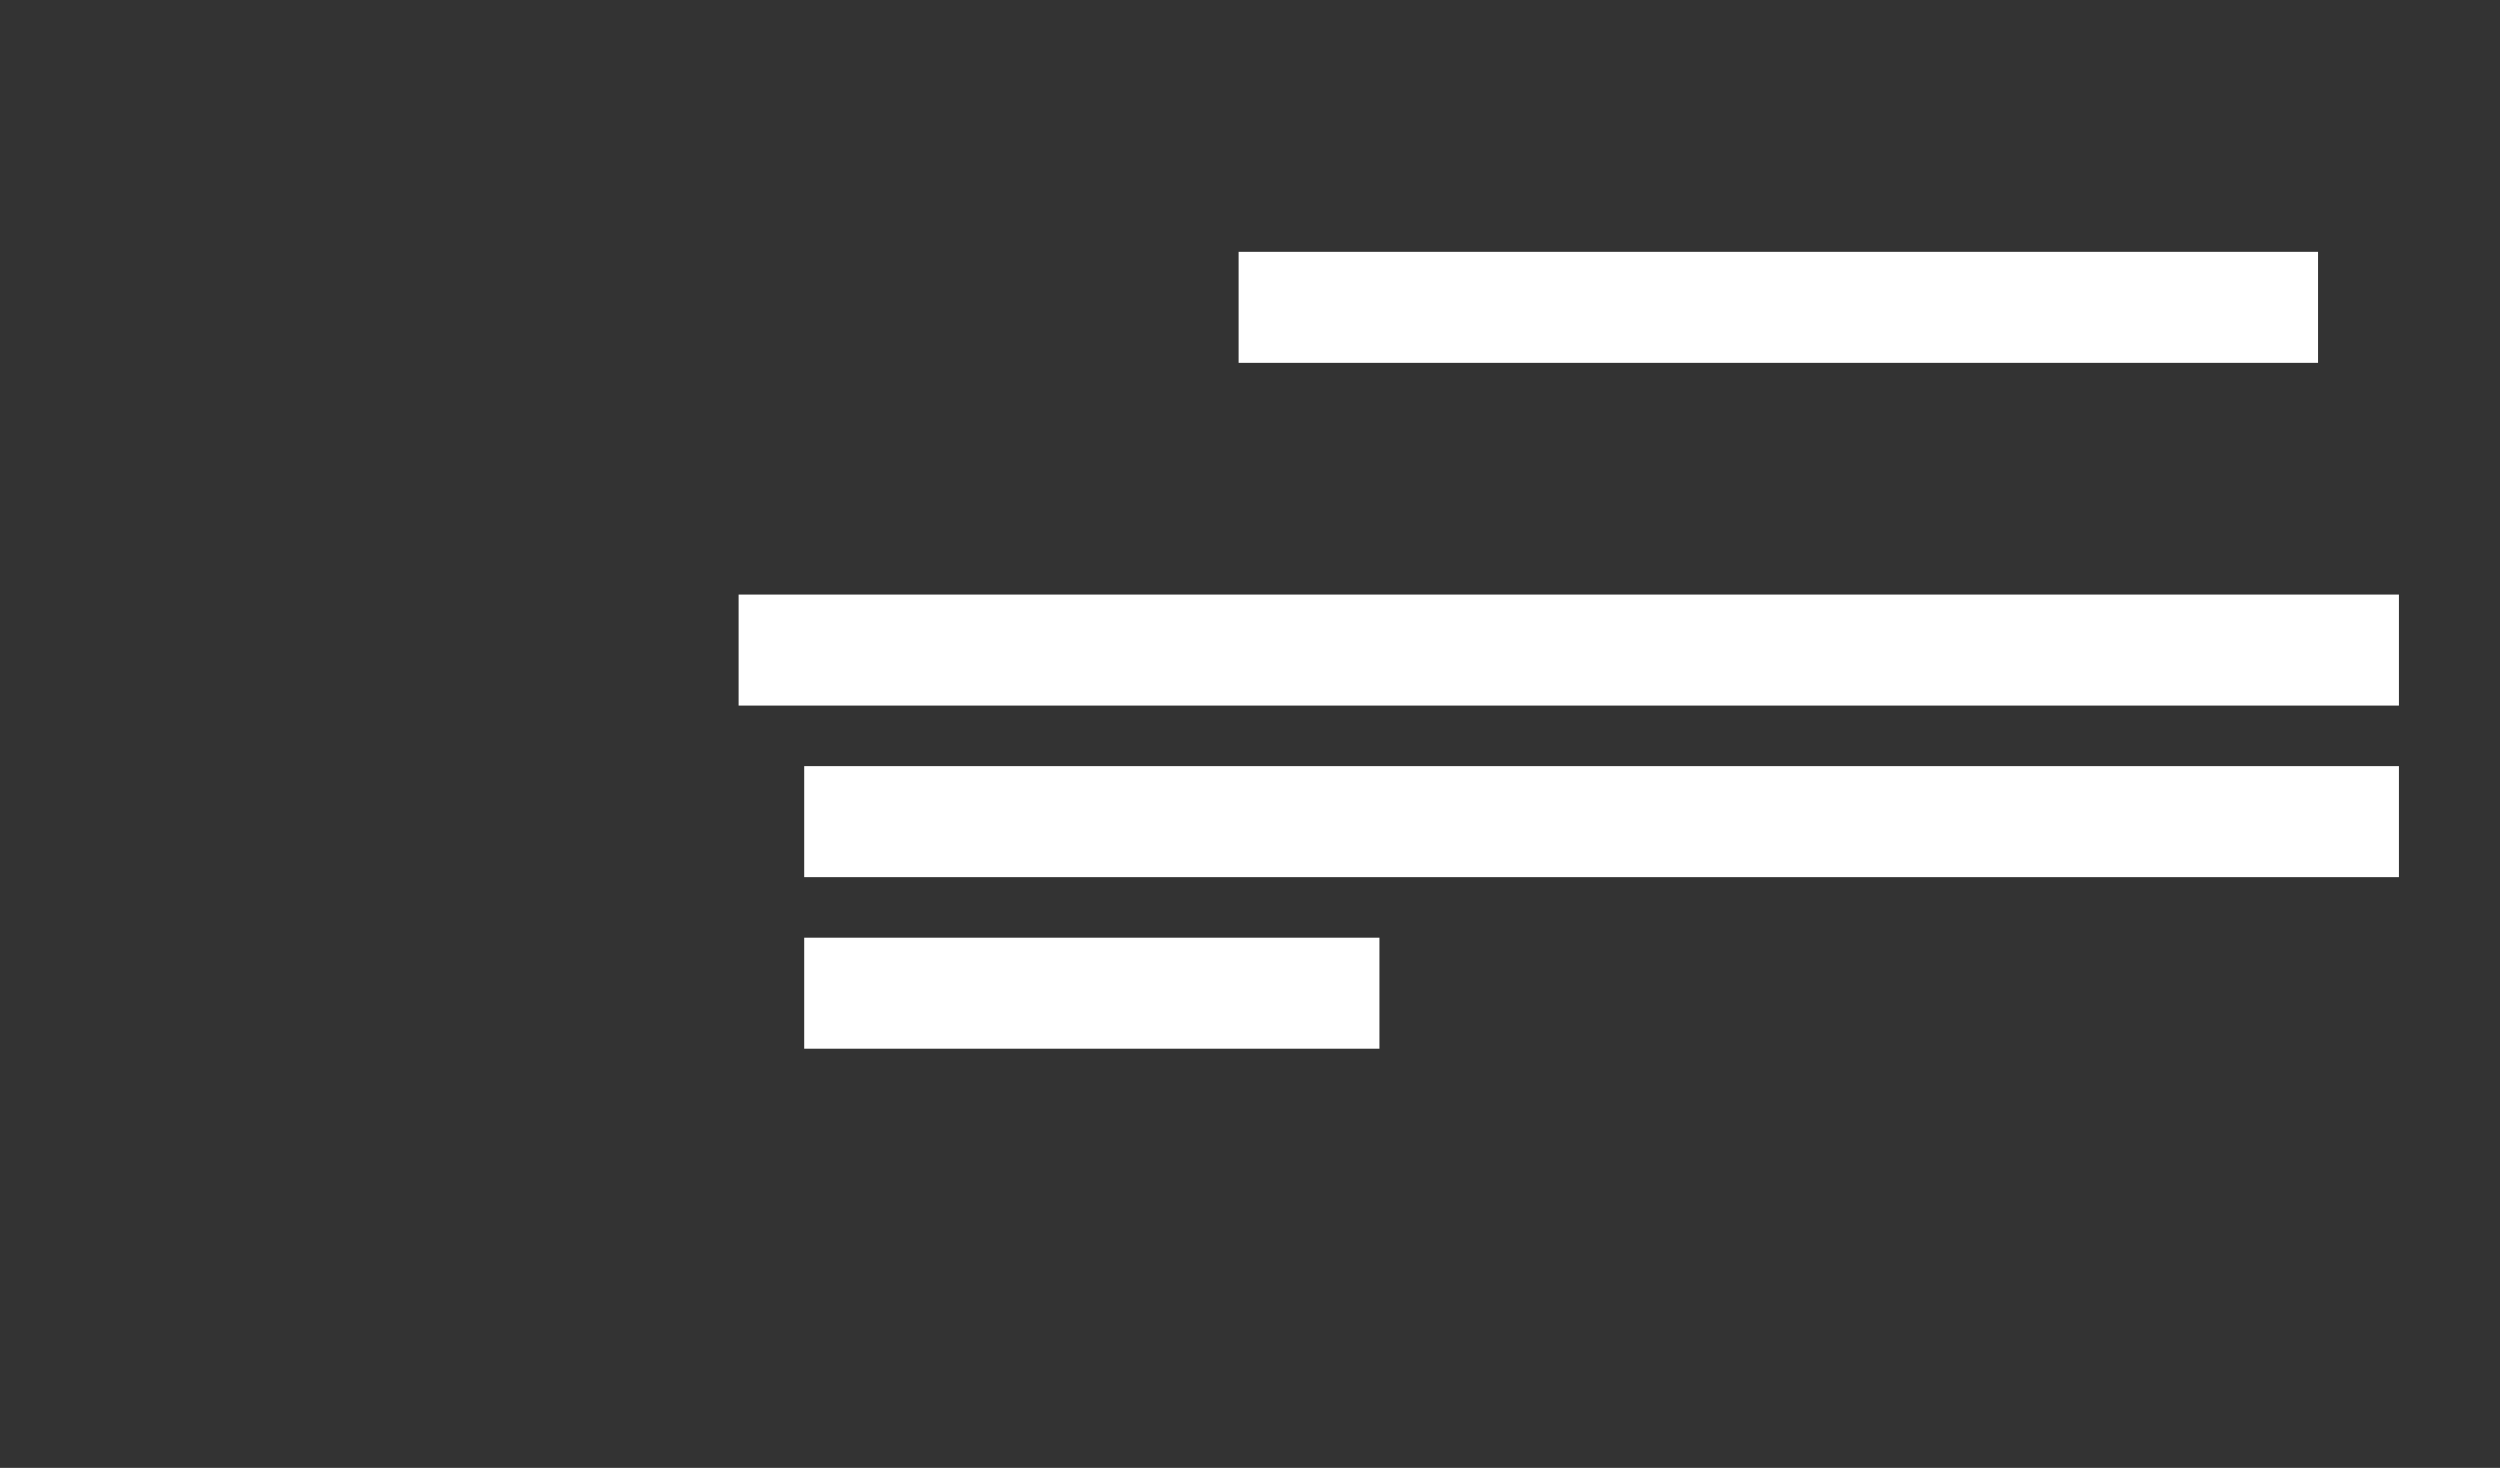
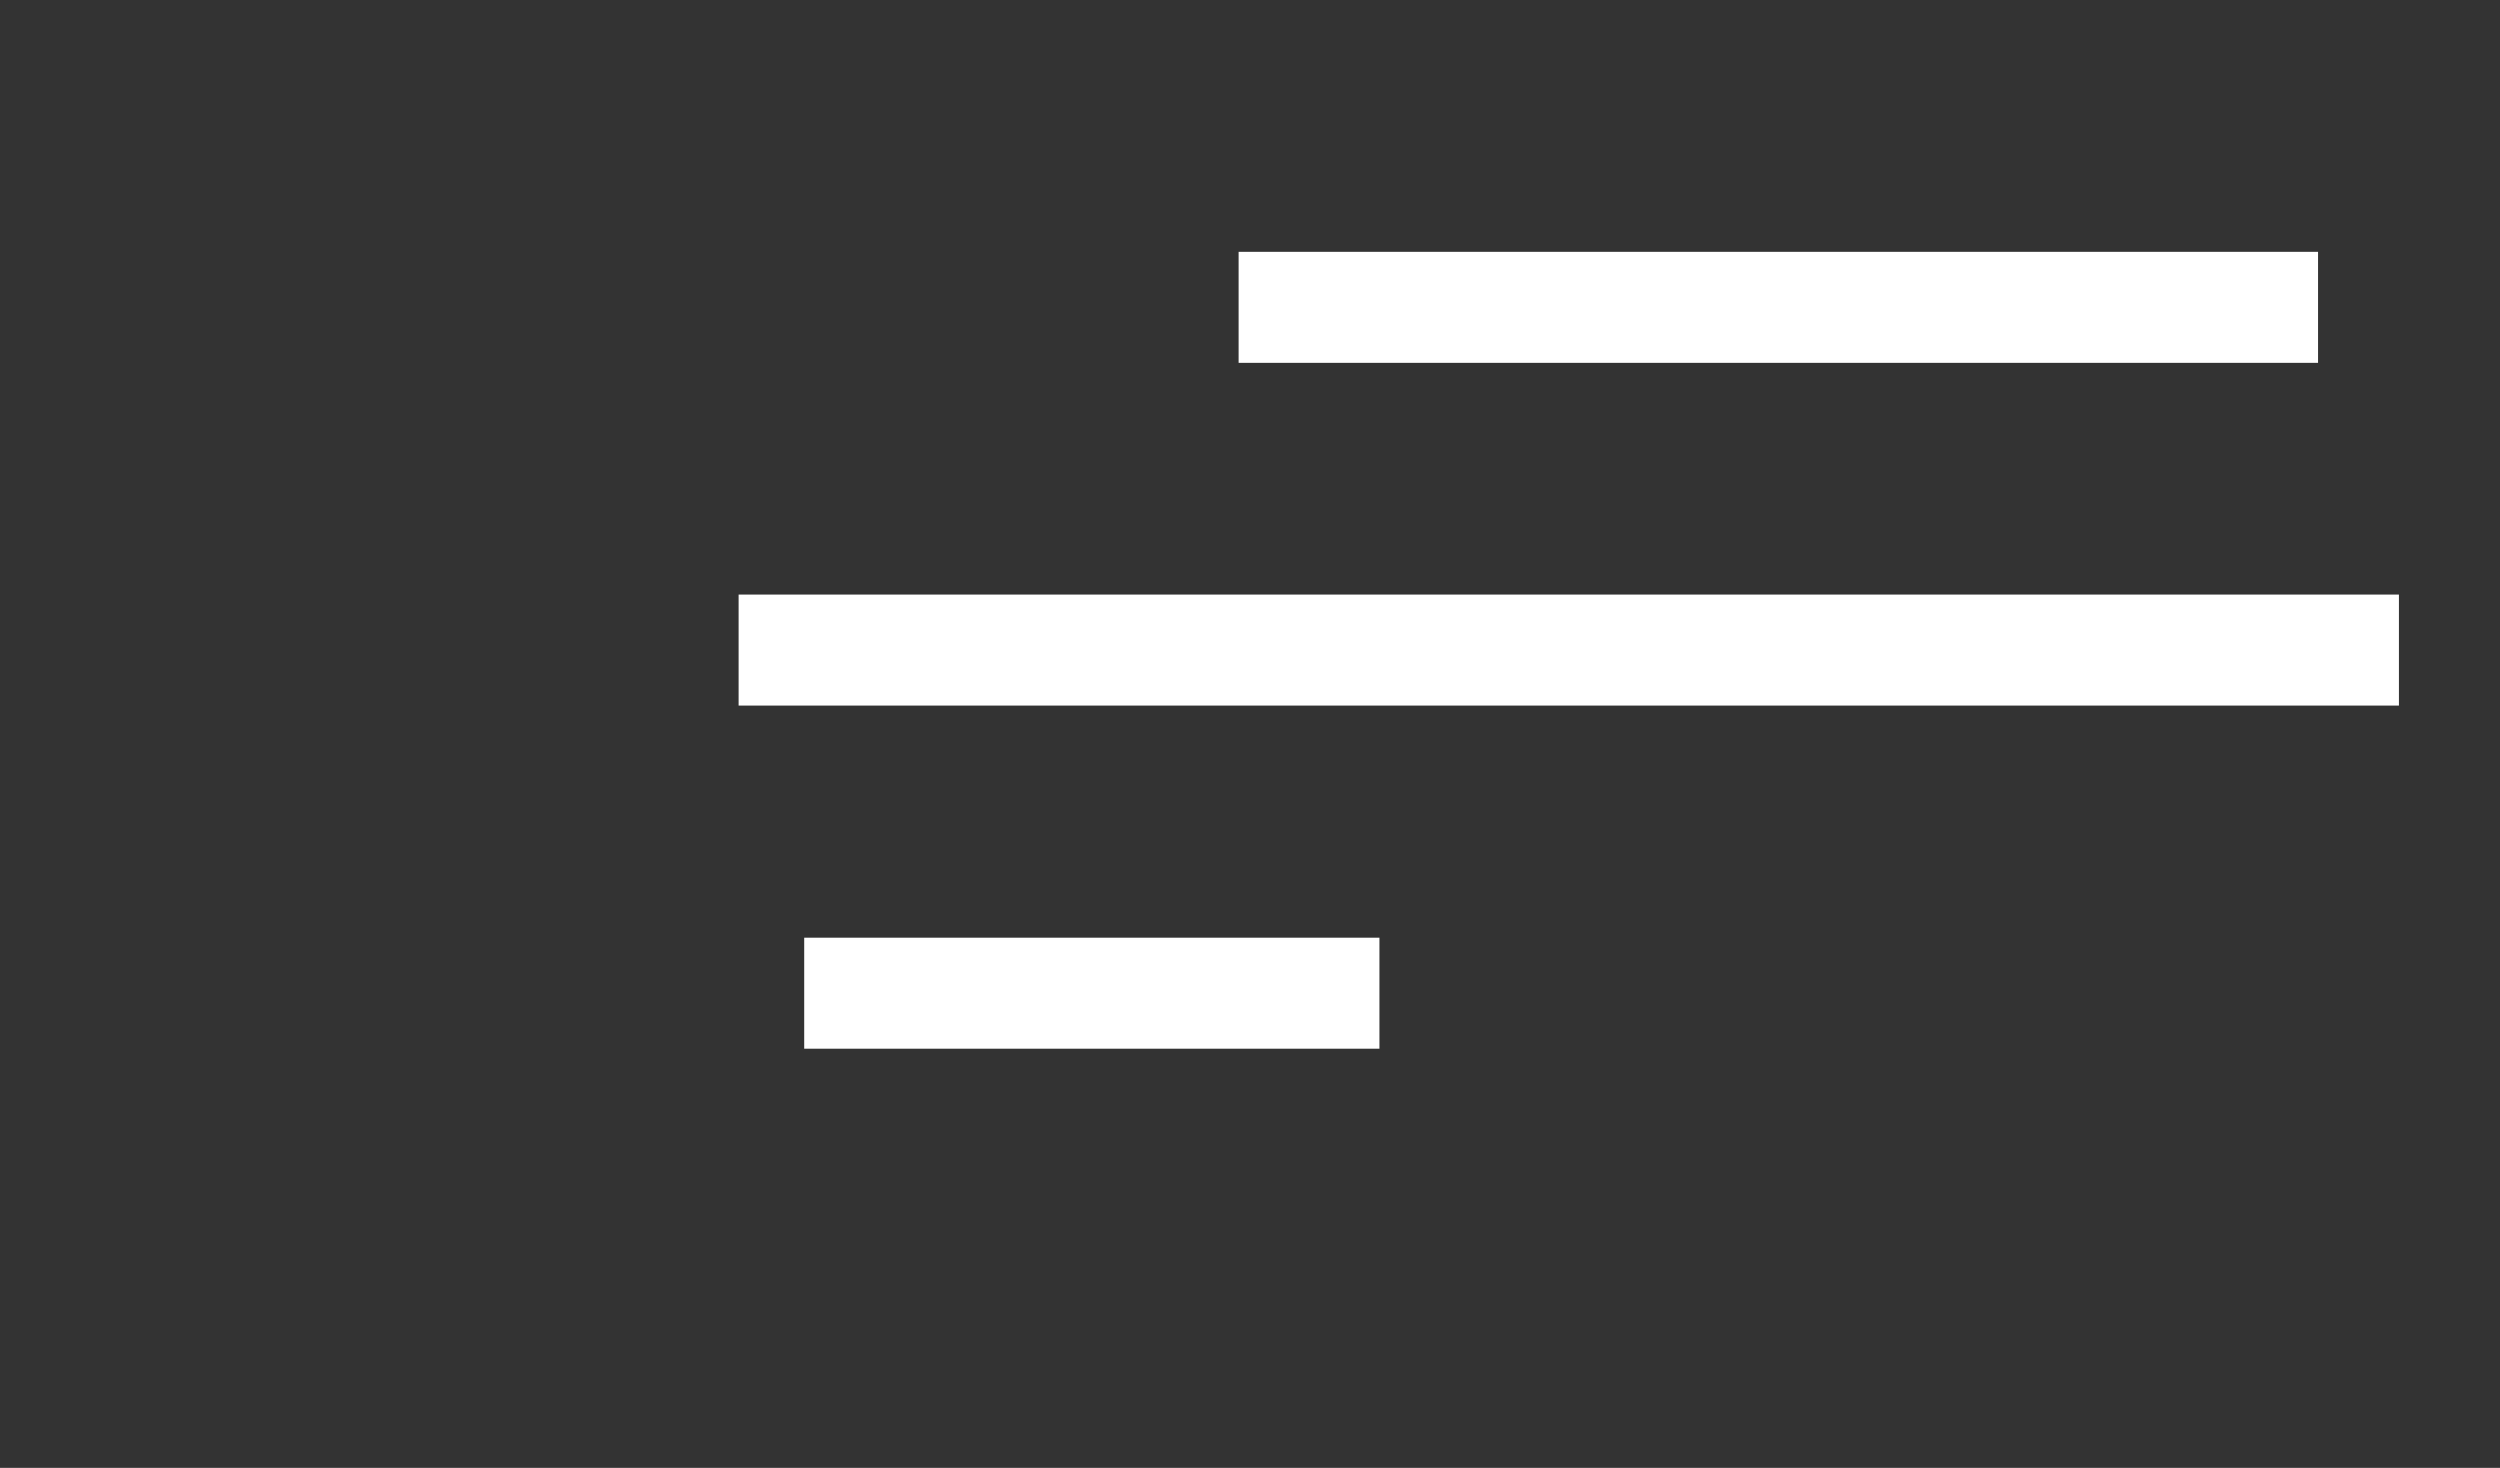
<svg xmlns="http://www.w3.org/2000/svg" id="obi" viewBox="0 0 327 192">
  <rect x="0" y="0" width="327" height="192" fill="#333333" stroke="none" />
  <defs>
    <style>
      .cls-1 {
        fill: #fff;
        stroke-width: 0px;
      }
    </style>
  </defs>
  <rect class="cls-1" x="162.01" y="32.94" width="141.19" height="14.52" />
  <rect class="cls-1" x="96.61" y="77.77" width="217.17" height="14.52" />
-   <rect class="cls-1" x="105.19" y="100.21" width="208.59" height="14.52" />
  <rect class="cls-1" x="105.19" y="122.65" width="75.24" height="14.52" />
</svg>